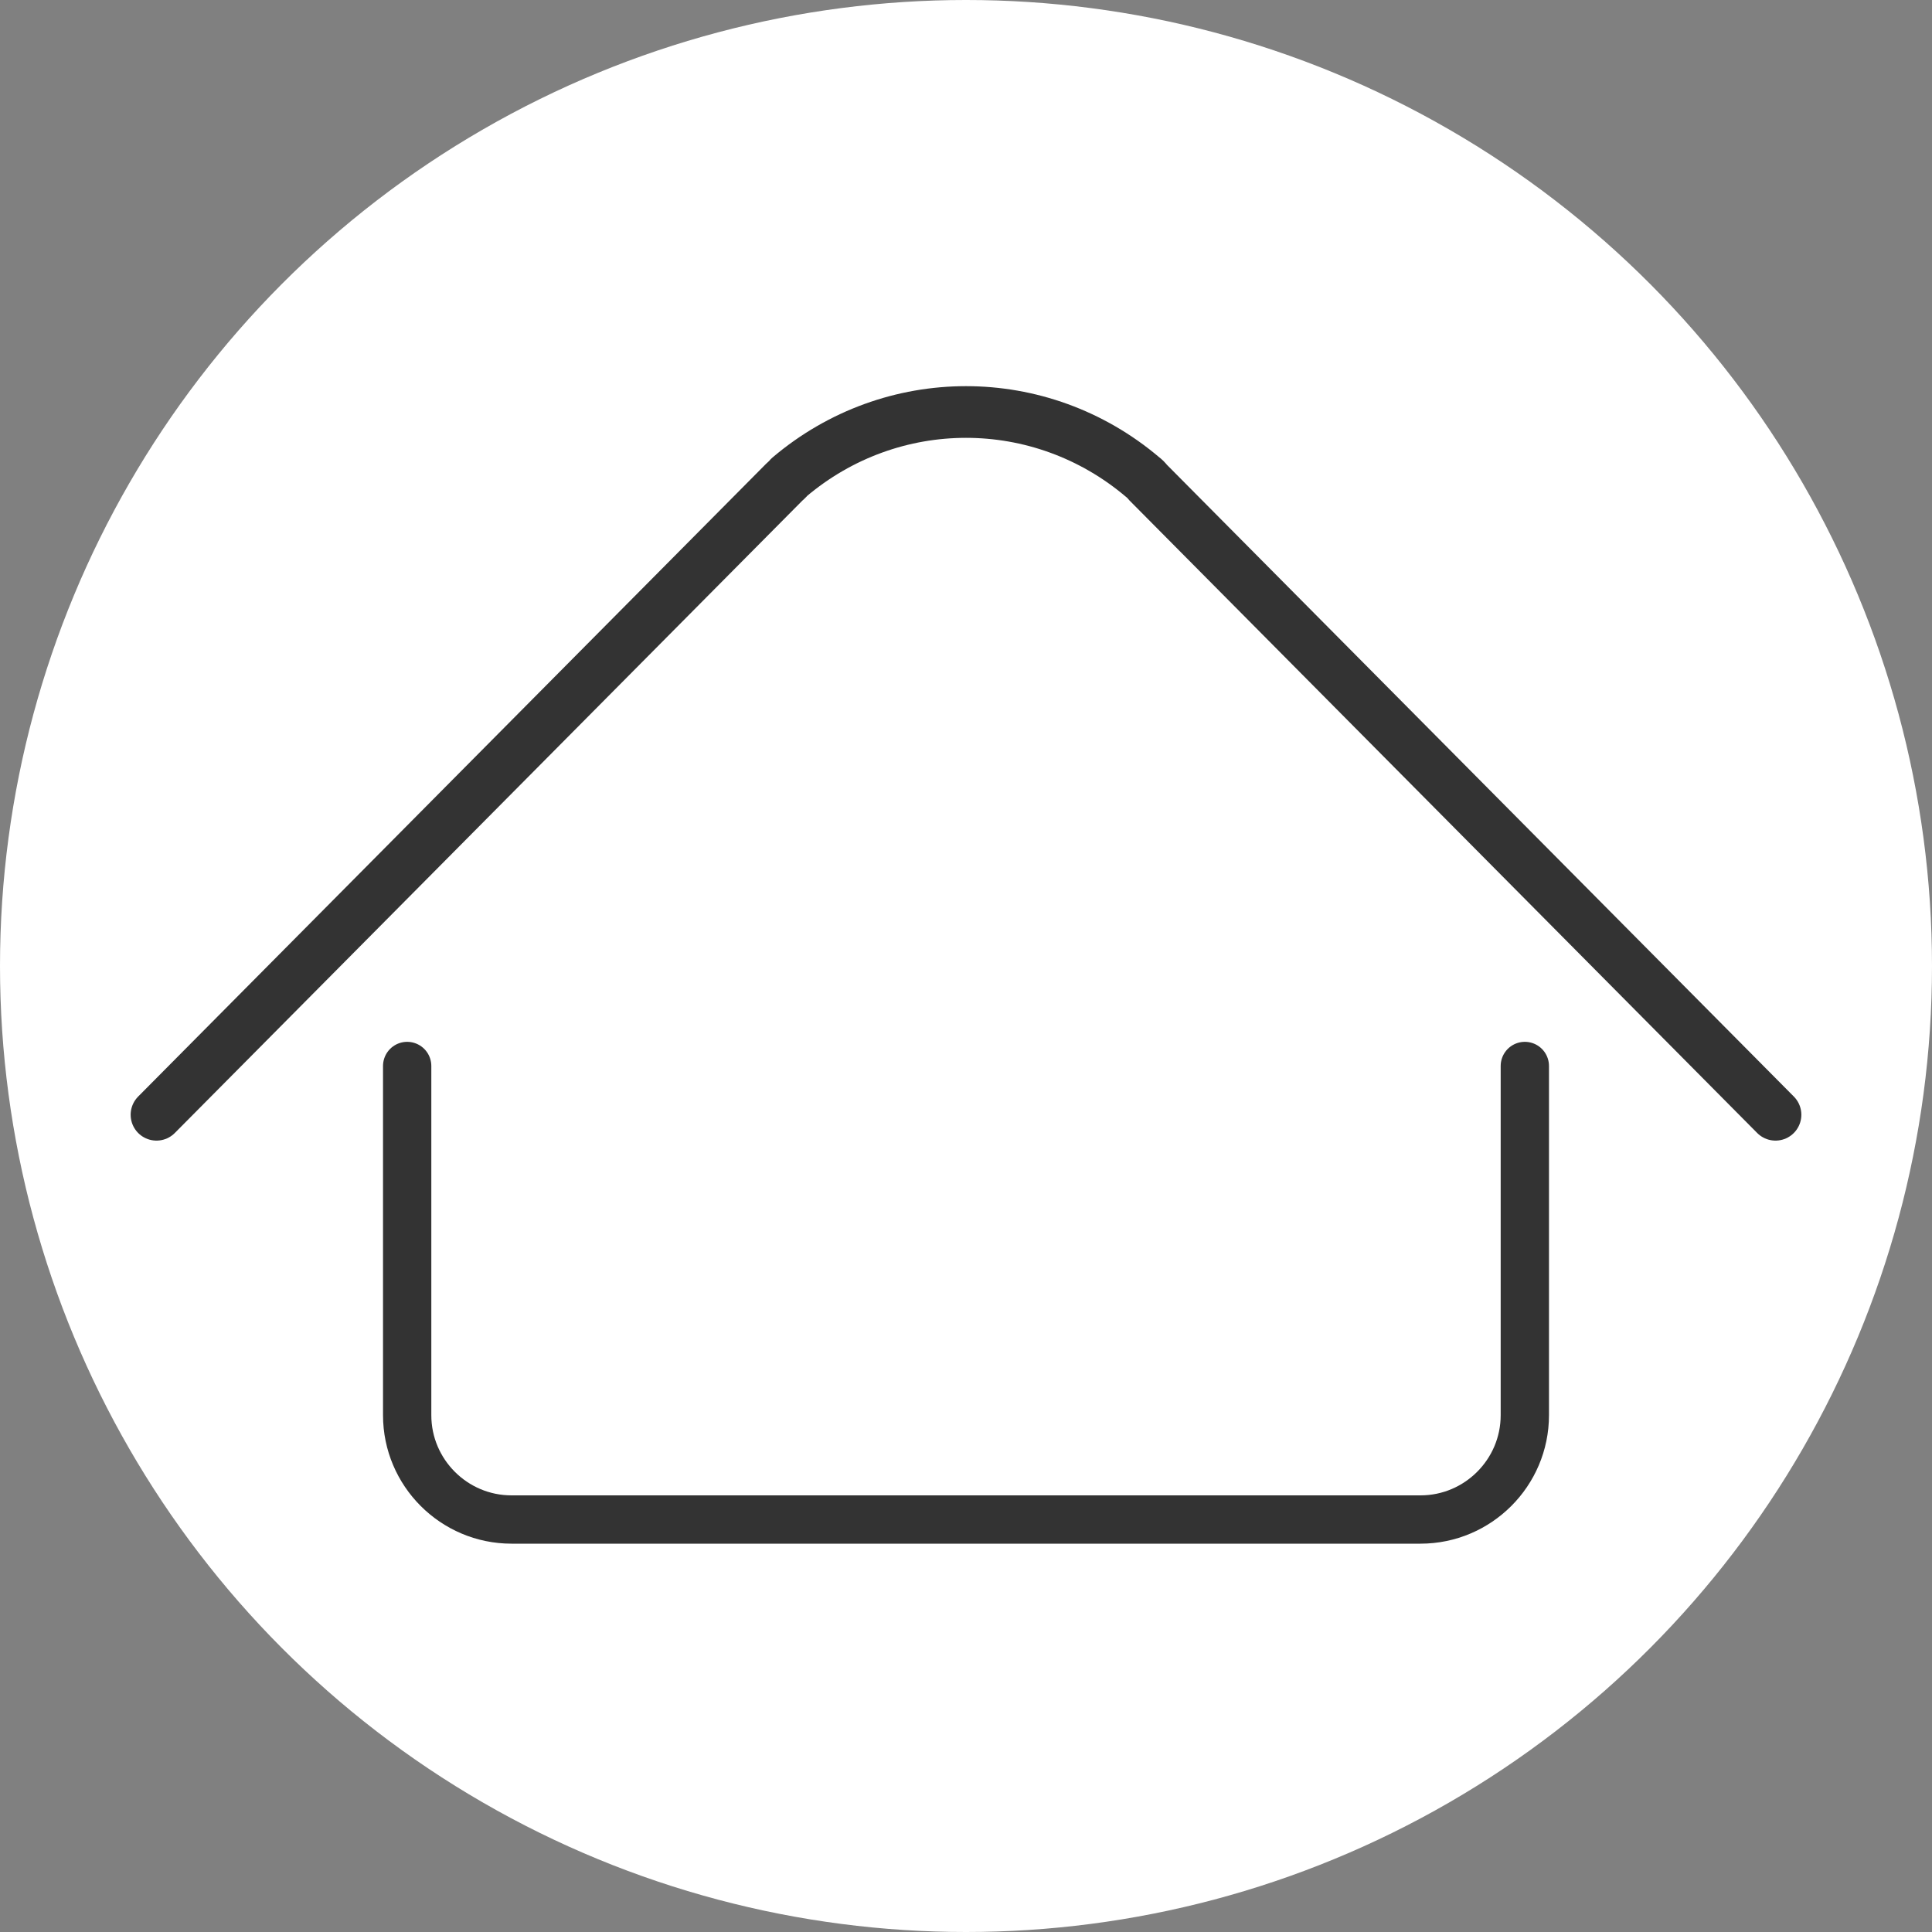
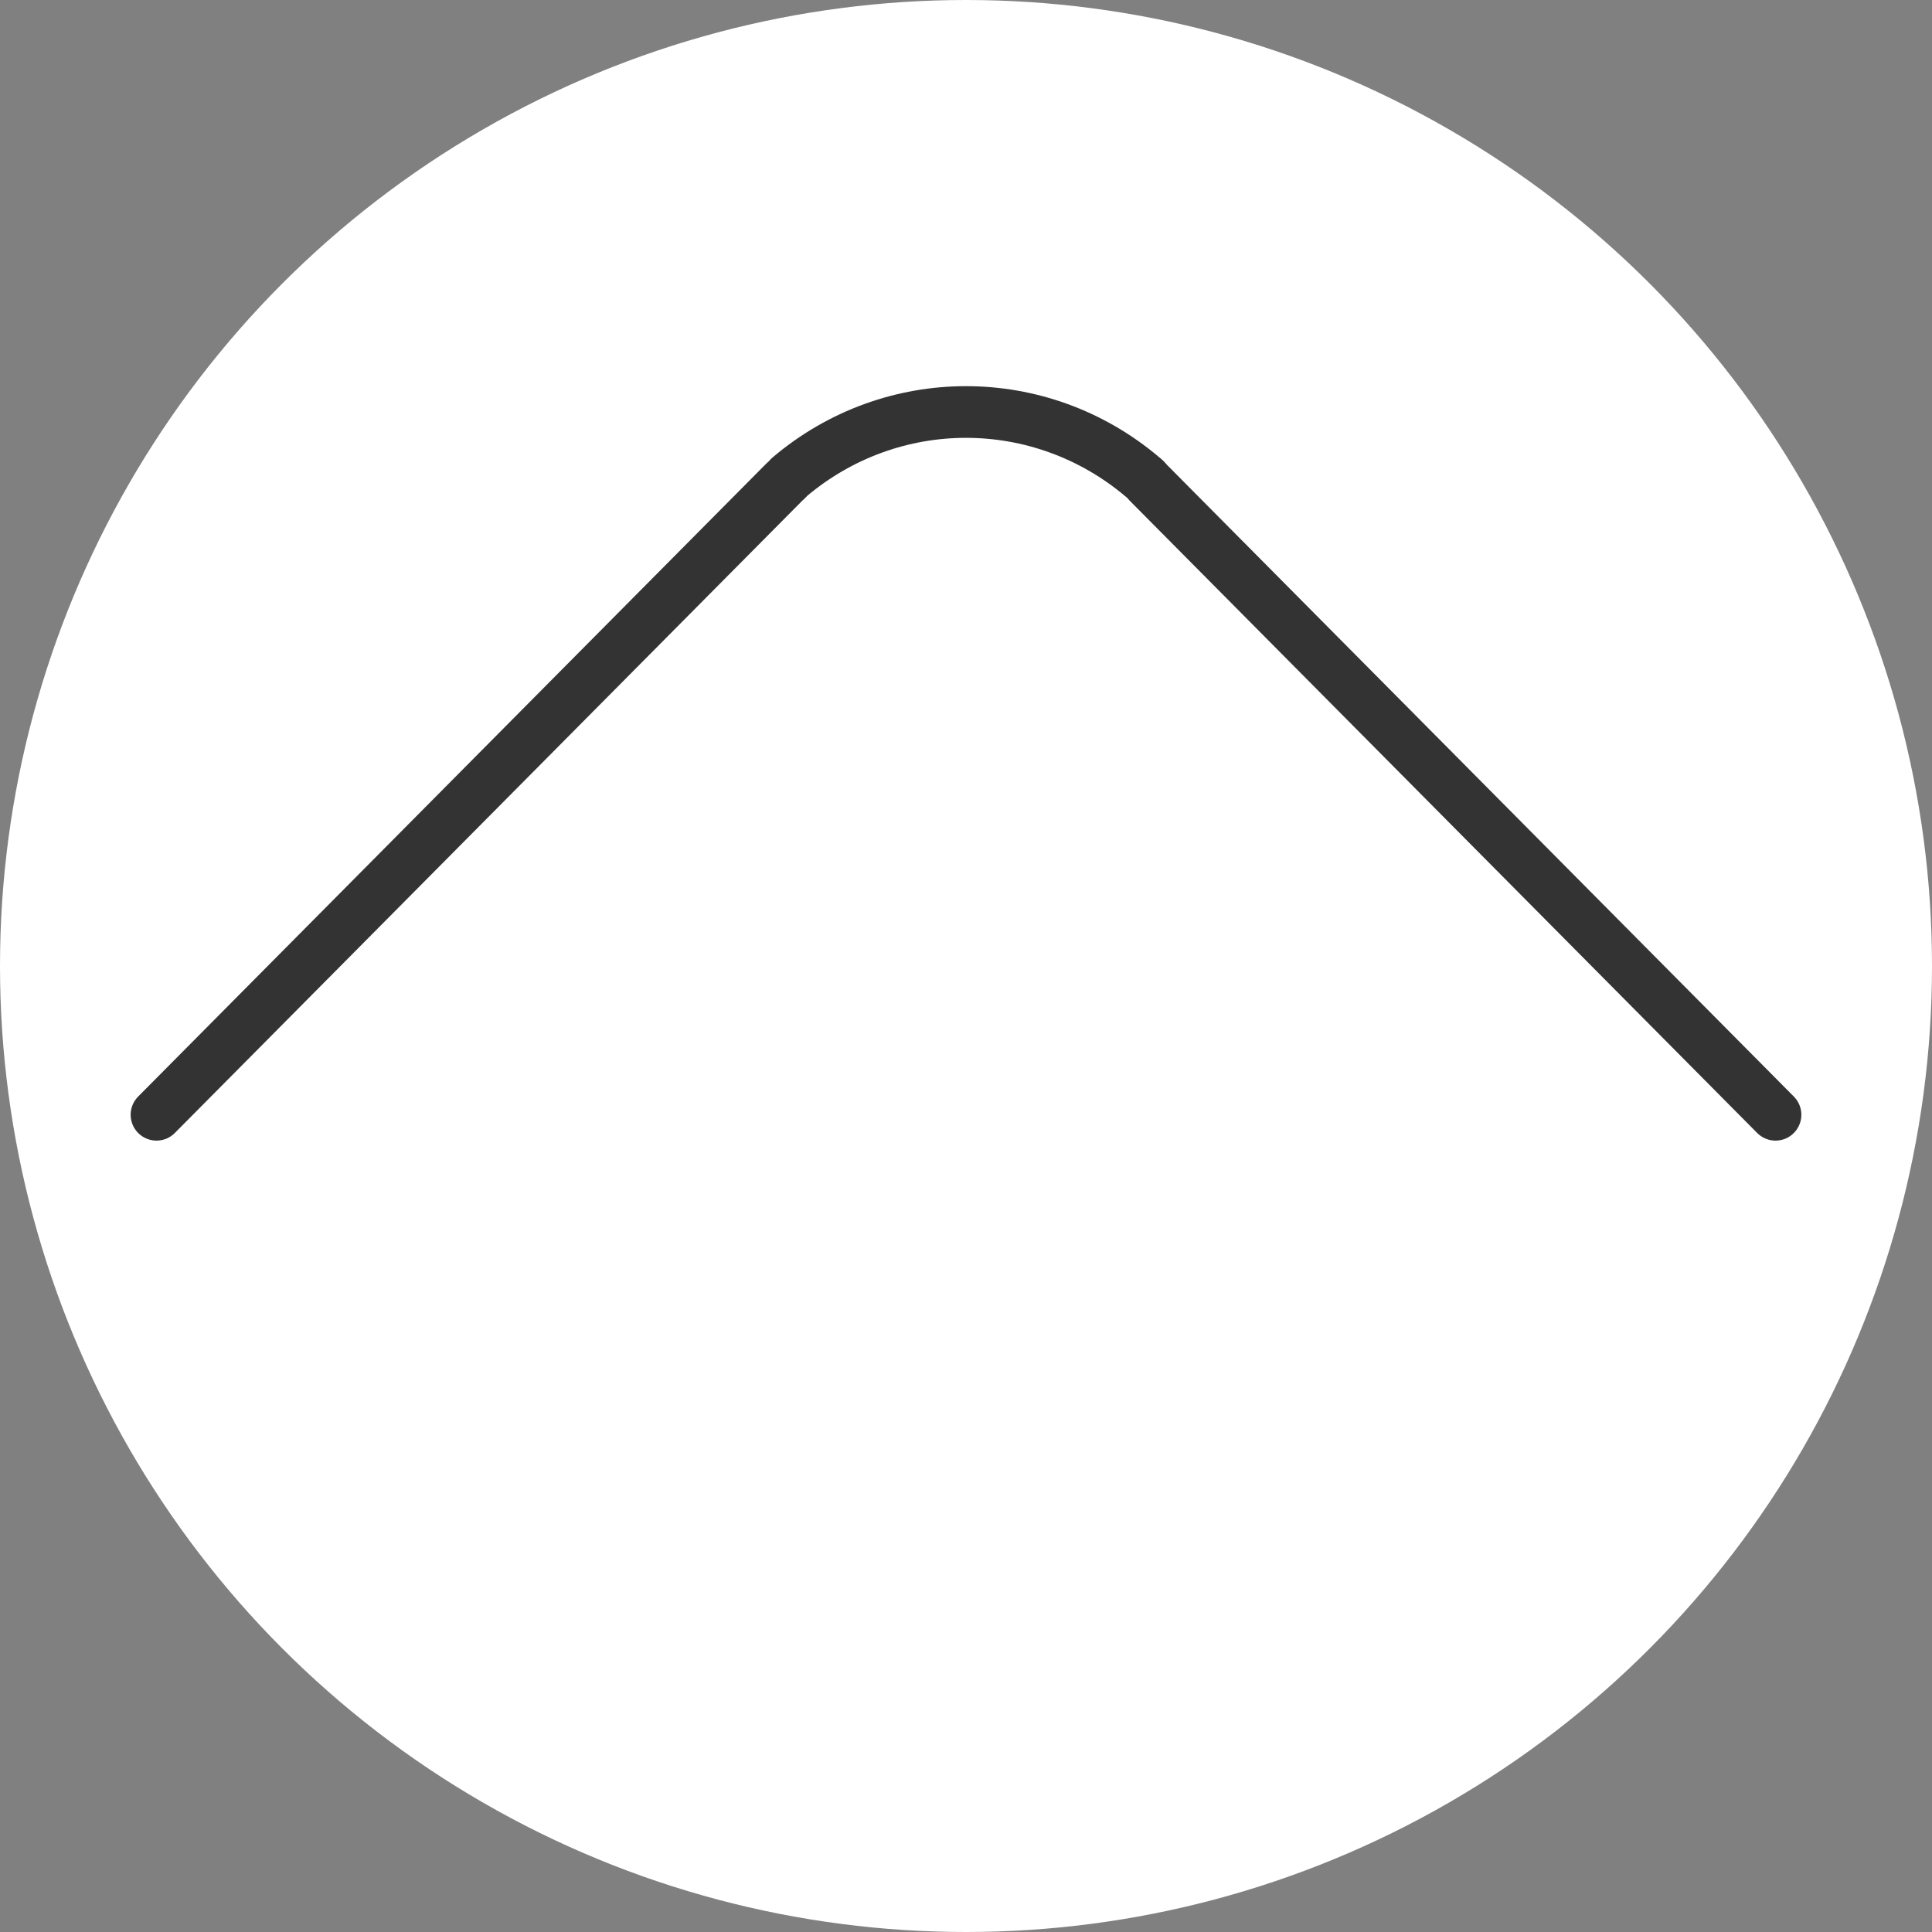
<svg xmlns="http://www.w3.org/2000/svg" data-name="レイヤー 2" viewBox="0 0 40 40">
  <rect x="0" y="0" width="40" height="40" fill="#808080" stroke="none" />
  <g data-name="レイヤー 1">
    <circle cx="20" cy="20" r="20" fill="#fff" stroke-width="0" />
    <g fill="none" stroke="#333" stroke-linecap="round" stroke-linejoin="round">
-       <path d="M8.43 22.07v7.23c0 1.19.97 2.16 2.16 2.16h18.82c1.19 0 2.16-.97 2.16-2.16v-7.23" />
      <path d="M3.24 23.08l13-13.1s.07-.06.1-.1c1.06-.9 2.36-1.35 3.66-1.35s2.6.45 3.66 1.35c.04.03.07.06.1.1l13 13.1" stroke-width="1.07" />
    </g>
  </g>
</svg>